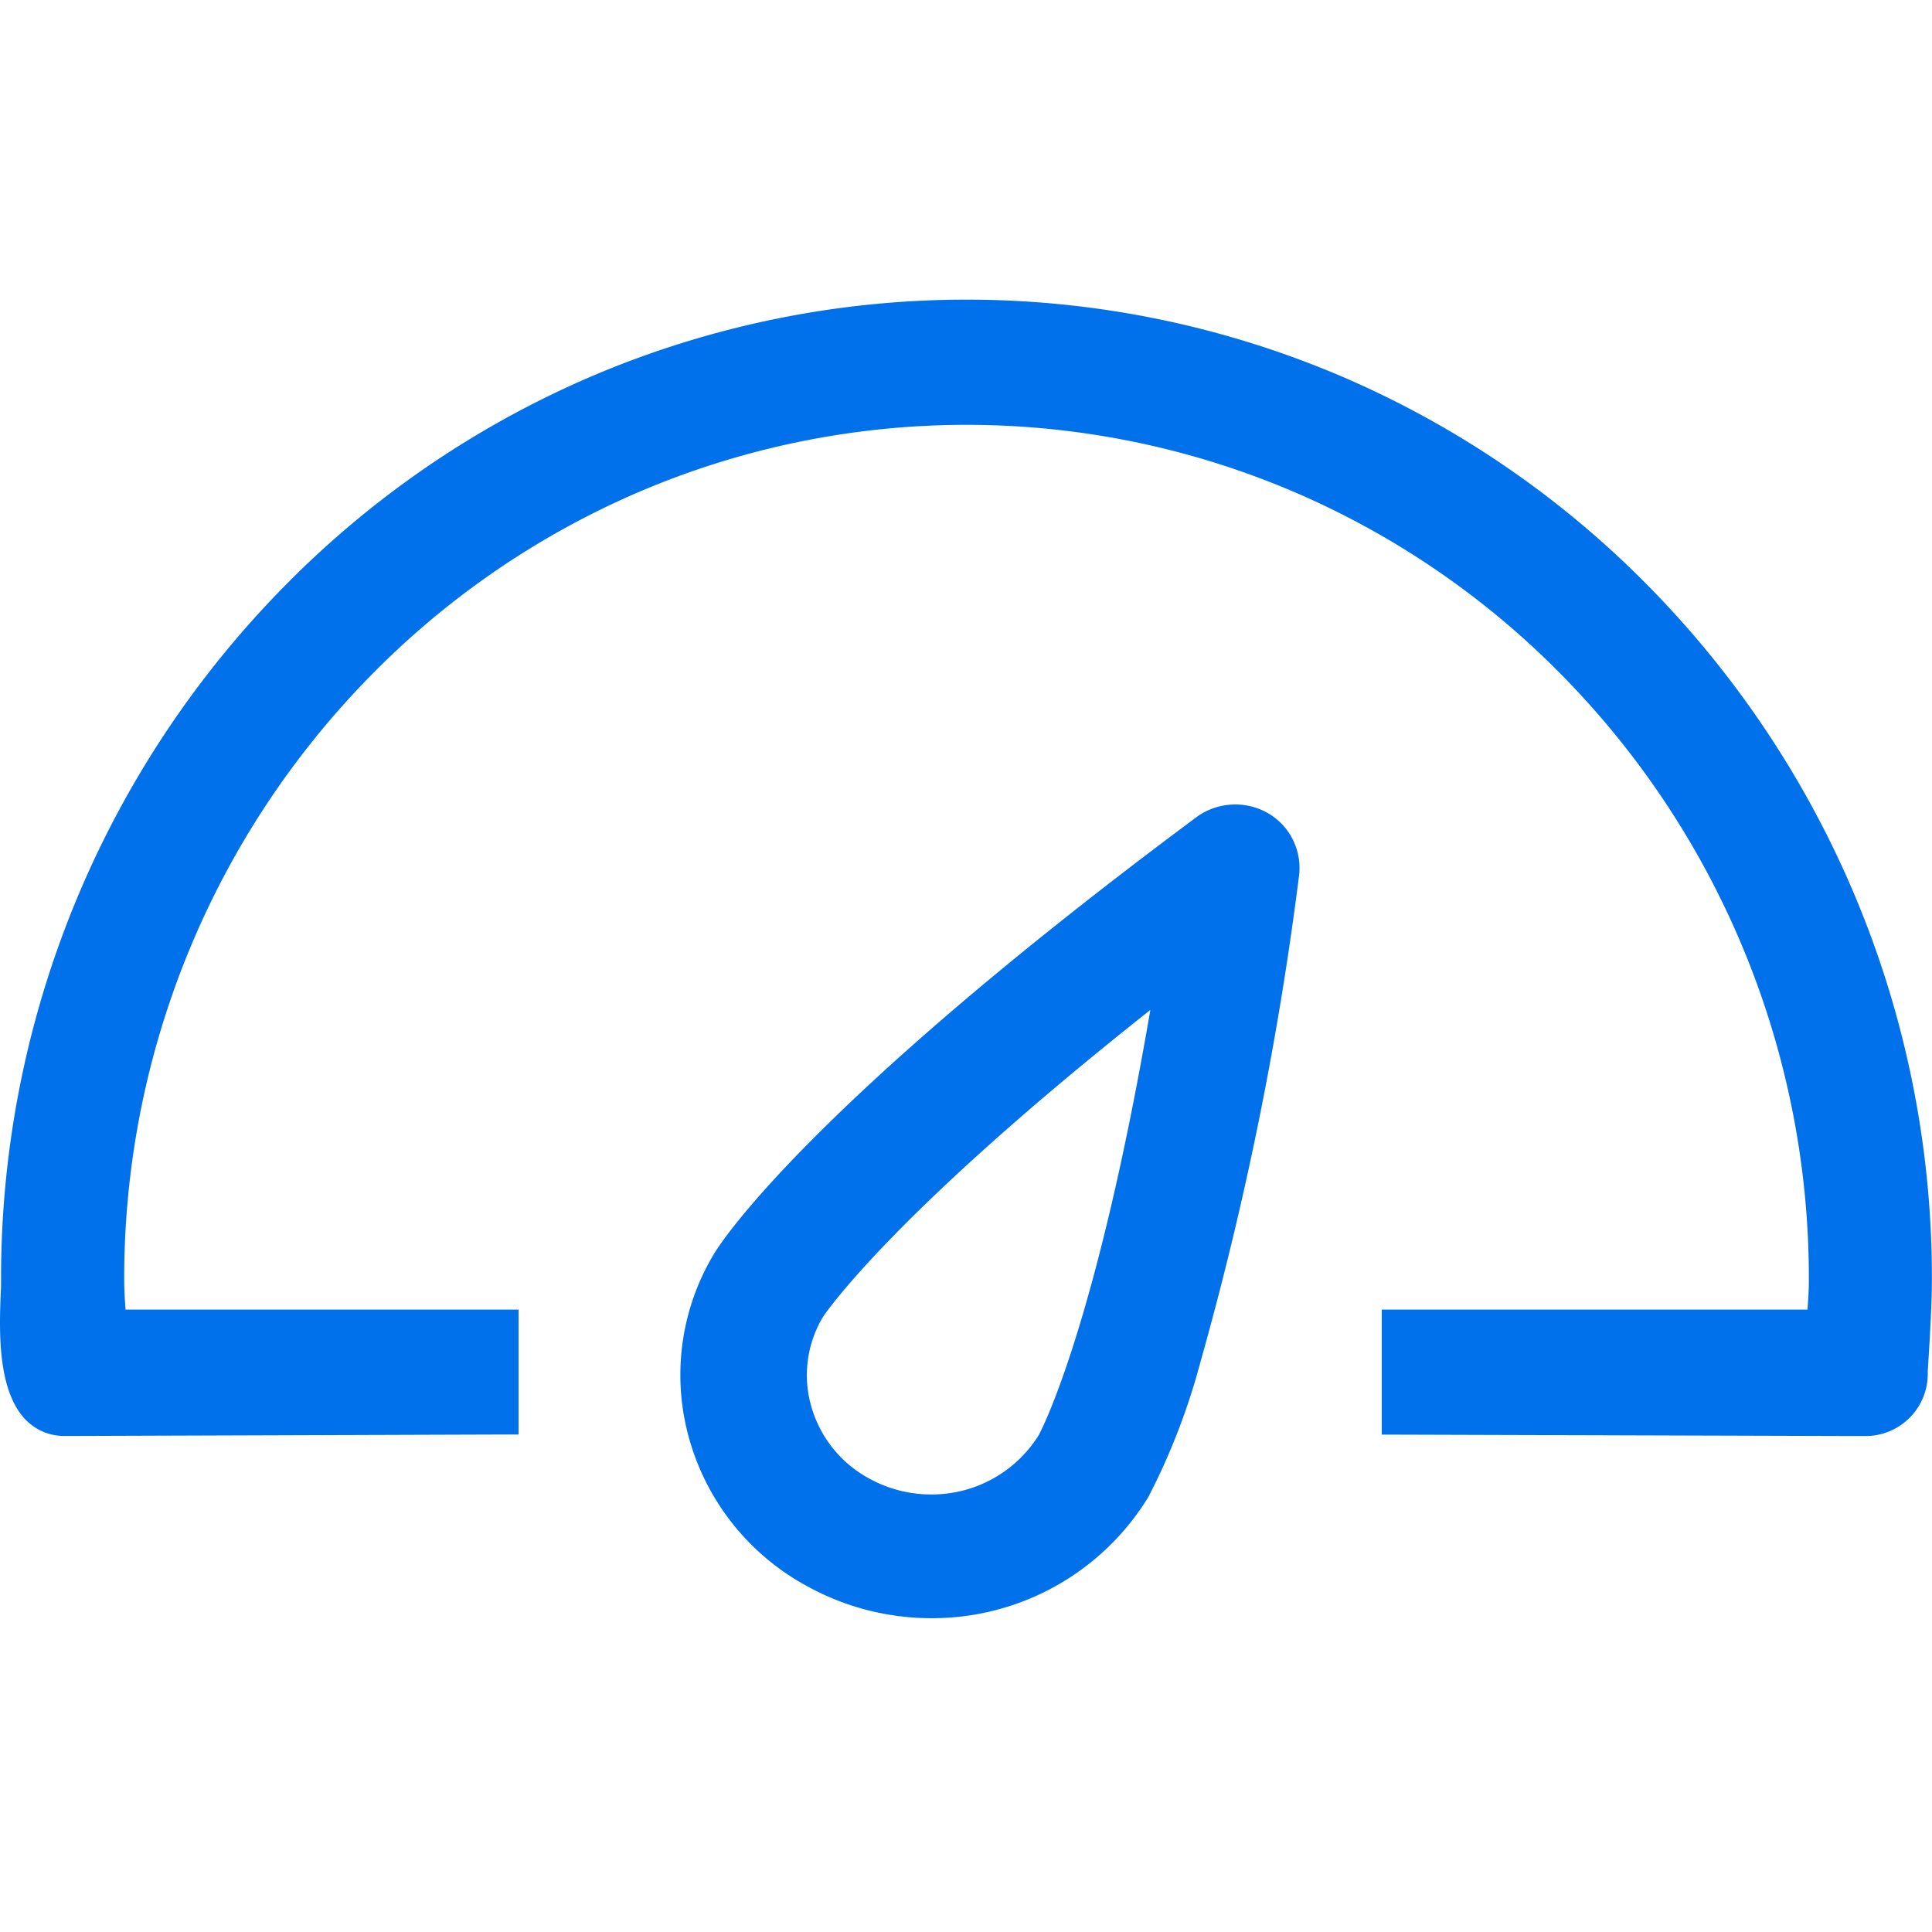
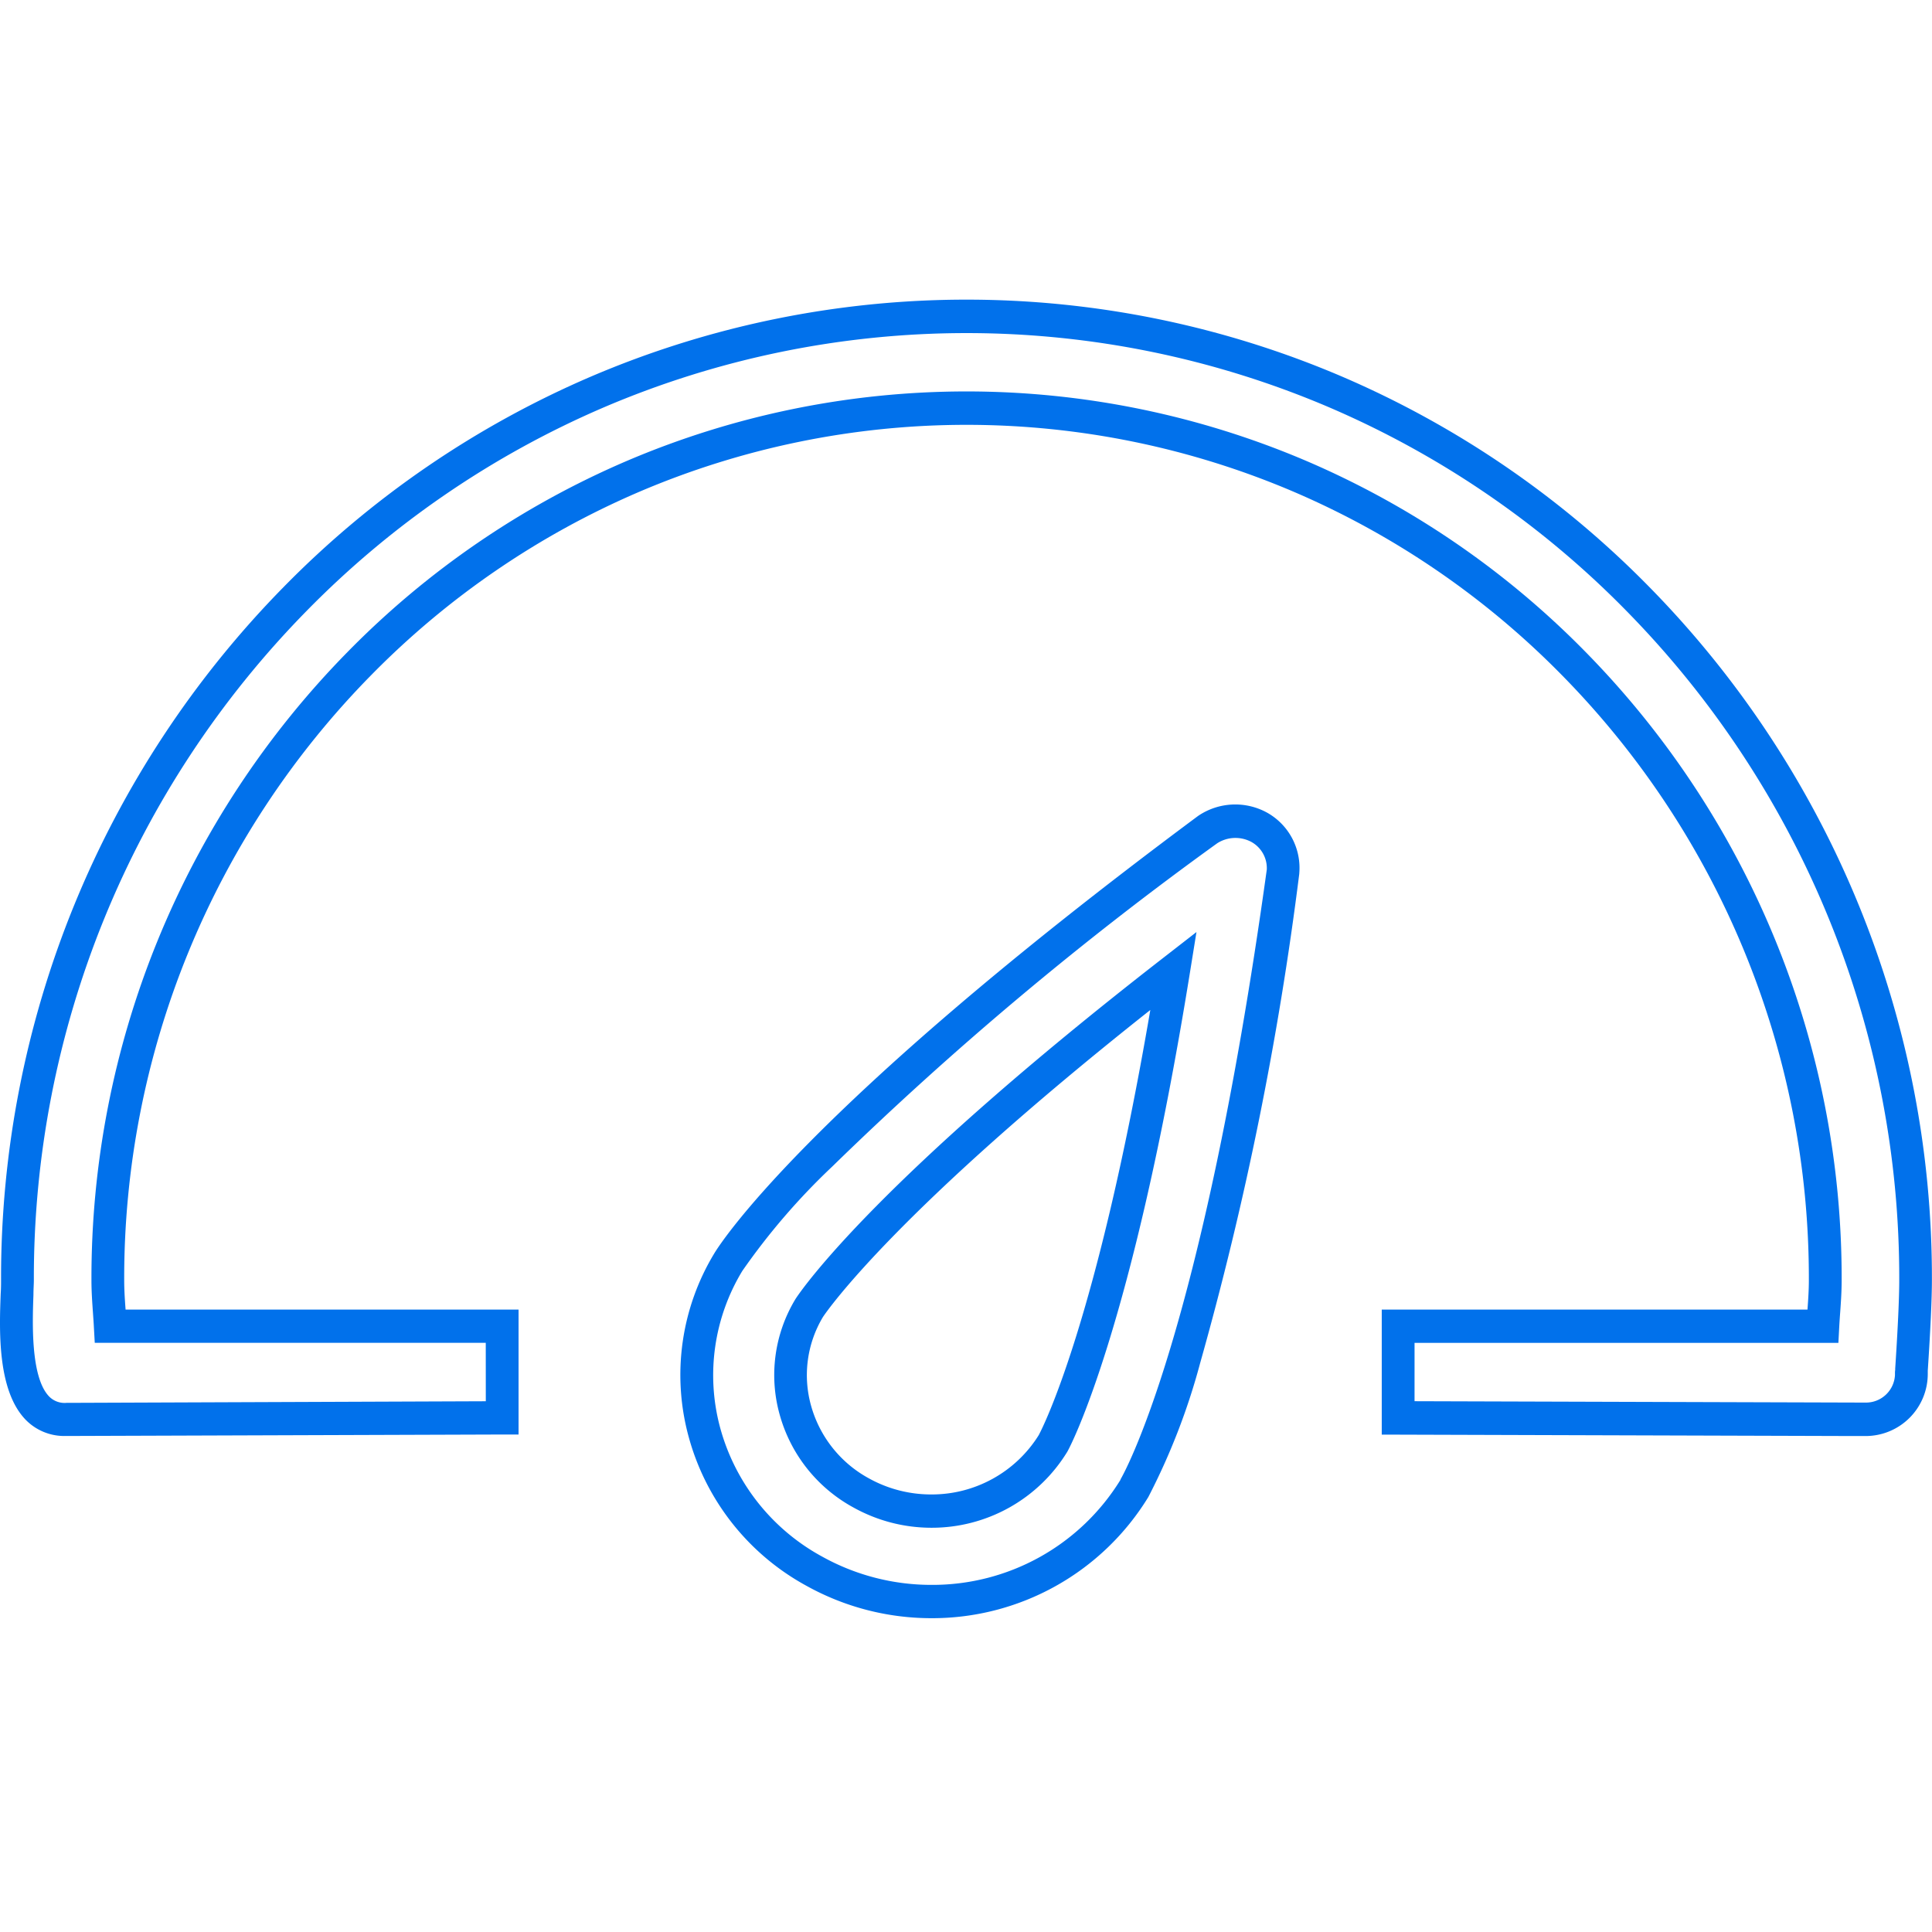
<svg xmlns="http://www.w3.org/2000/svg" width="42" height="42" viewBox="0 0 42 42">
  <g id="icon-speed" transform="translate(0 -10.764)">
    <rect id="Rectangle_4666" data-name="Rectangle 4666" width="42" height="42" transform="translate(0 10.763)" fill="rgba(255,255,255,0)" />
    <g id="smb-i-speed" transform="translate(0 17.281)">
      <g id="i-speed">
-         <path id="iconfinder_48.Dashboard_290102" d="M4.1,33.98c-.015,0,9.462-.032,9.462-.032v-2H5.041c-.019-.333-.053-.661-.053-1A18.815,18.815,0,0,1,23.655,12,18.815,18.815,0,0,1,42.322,30.954c0,.337-.034.665-.052,1H33.038v2l10.175.031a.99.99,0,0,0,.982-1,.076.076,0,0,0,0-.016c0-.006,0-.011,0-.016s.092-1.331.092-1.995A20.8,20.8,0,0,0,23.655,10,20.8,20.8,0,0,0,3.023,30.954C3.023,31.618,2.749,34.02,4.1,33.98ZM30.019,21.1a1.084,1.084,0,0,0-1.119.05c-8.62,6.406-10.392,9.353-10.424,9.408a4.824,4.824,0,0,0,1.866,6.716,5.2,5.2,0,0,0,6.961-1.8c.034-.053,1.792-3.007,3.233-13.413A1.014,1.014,0,0,0,30.019,21.1ZM25.535,34.5a3.1,3.1,0,0,1-2.652,1.475,3.136,3.136,0,0,1-1.525-.4,2.944,2.944,0,0,1-1.425-1.79,2.831,2.831,0,0,1,.3-2.227c.017-.025,1.544-2.381,7.921-7.332C26.894,32.023,25.546,34.476,25.535,34.5Z" transform="translate(-2.643 -9.638)" fill="#0171eb" fill-rule="evenodd" />
        <path id="iconfinder_48.Dashboard_290102_-_Outline" data-name="iconfinder_48.Dashboard_290102 - Outline" d="M22.74,38.161a5.508,5.508,0,0,0,4.723-2.633h0a14.4,14.4,0,0,0,1.125-2.905,72.392,72.392,0,0,0,2.157-10.645v-.008a1.377,1.377,0,0,0-.7-1.321,1.435,1.435,0,0,0-1.5.072l0,0c-8.634,6.416-10.446,9.39-10.519,9.513a5.1,5.1,0,0,0-.565,3.947,5.261,5.261,0,0,0,2.565,3.273A5.59,5.59,0,0,0,22.74,38.161Zm4.119-3.017,0,.008a4.8,4.8,0,0,1-4.114,2.285,4.885,4.885,0,0,1-2.372-.615A4.545,4.545,0,0,1,18.15,34a4.375,4.375,0,0,1,.486-3.386,14.53,14.53,0,0,1,1.955-2.27,73.767,73.767,0,0,1,8.373-7.031.735.735,0,0,1,.74-.027.652.652,0,0,1,.335.6C28.624,32.088,26.907,35.063,26.859,35.144ZM22.74,36.195A3.452,3.452,0,0,0,25.7,34.546l.008-.014c.057-.1,1.408-2.649,2.657-10.387l.145-.9-.713.554c-6.189,4.806-7.833,7.164-8,7.417l-.009.015a3.188,3.188,0,0,0-.336,2.514,3.3,3.3,0,0,0,1.6,2.009A3.487,3.487,0,0,0,22.74,36.195Zm2.344-2.018a2.739,2.739,0,0,1-2.344,1.294,2.782,2.782,0,0,1-1.353-.351,2.587,2.587,0,0,1-1.253-1.571,2.461,2.461,0,0,1,.255-1.934c.1-.151,1.593-2.305,7.118-6.676C26.343,31.734,25.169,34.016,25.084,34.176ZM3.921,34.2h.041l9.456-.032h.355V31.452H5.23c-.016-.218-.03-.425-.03-.636a18.684,18.684,0,0,1,5.363-13.15,18.238,18.238,0,0,1,5.821-3.986,18.111,18.111,0,0,1,14.255,0,18.238,18.238,0,0,1,5.821,3.986,18.684,18.684,0,0,1,5.363,13.15c0,.211-.014.417-.03.636H32.538v2.719h.355l9.819.03h.357a1.351,1.351,0,0,0,1.339-1.36q0-.008,0-.016l0-.044c.059-.894.09-1.574.09-1.967a21.419,21.419,0,0,0-6.147-15.074,20.9,20.9,0,0,0-6.671-4.568,20.759,20.759,0,0,0-16.339,0,20.9,20.9,0,0,0-6.671,4.568A21.419,21.419,0,0,0,2.523,30.816c0,.073,0,.174-.008.292-.029.779-.078,2.083.533,2.729A1.171,1.171,0,0,0,3.921,34.2Zm9.14-.755L3.98,33.48H3.944a.47.47,0,0,1-.382-.145c-.4-.424-.356-1.623-.335-2.2,0-.125.009-.234.009-.32A20.689,20.689,0,0,1,9.174,16.255a20.194,20.194,0,0,1,6.445-4.413,20.058,20.058,0,0,1,15.785,0,20.194,20.194,0,0,1,6.445,4.413,20.689,20.689,0,0,1,5.939,14.561c0,.263-.015.809-.088,1.919l0,.029a.392.392,0,0,0-.005.063v.036l0,.011a.631.631,0,0,1-.626.6h-.028l-9.79-.03V32.176h9.214l.018-.343c.006-.106.013-.215.021-.32.016-.225.032-.457.032-.7a19.414,19.414,0,0,0-5.572-13.662,18.947,18.947,0,0,0-6.047-4.14,18.813,18.813,0,0,0-14.809,0,18.947,18.947,0,0,0-6.047,4.14A19.414,19.414,0,0,0,4.488,30.816c0,.244.017.481.033.71.007.1.015.206.02.308l.019.341h8.5Z" transform="translate(-2.5 -9.5)" fill="#0171eb" />
      </g>
    </g>
  </g>
</svg>